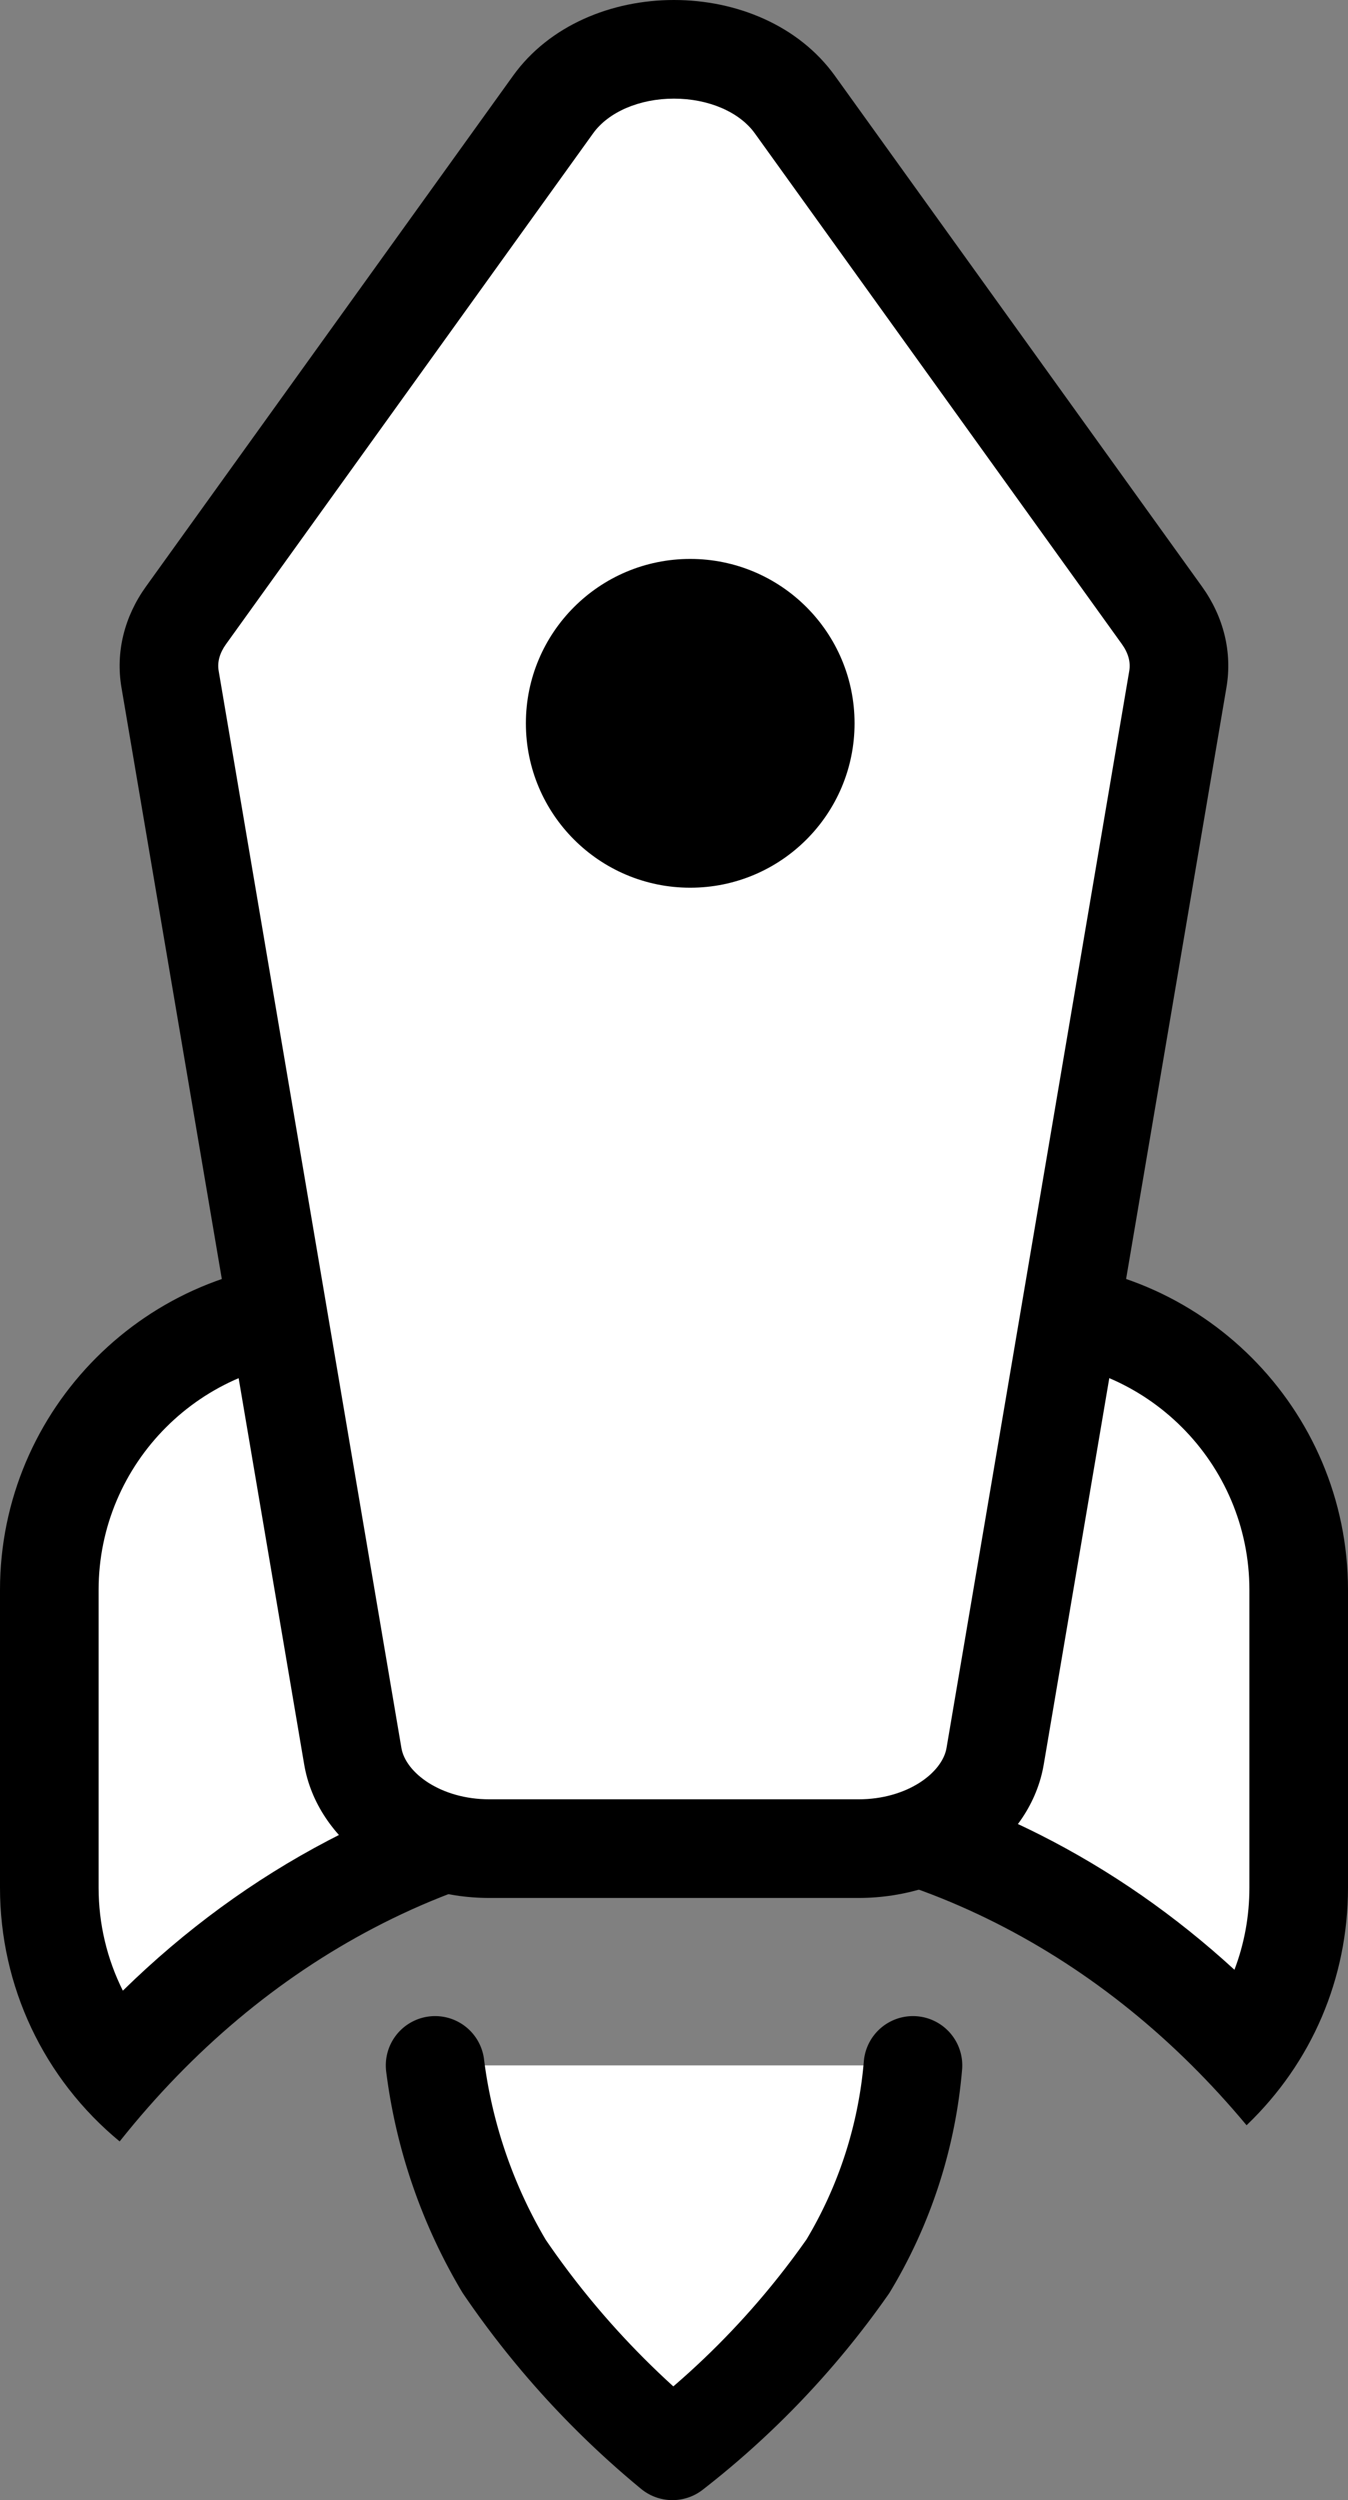
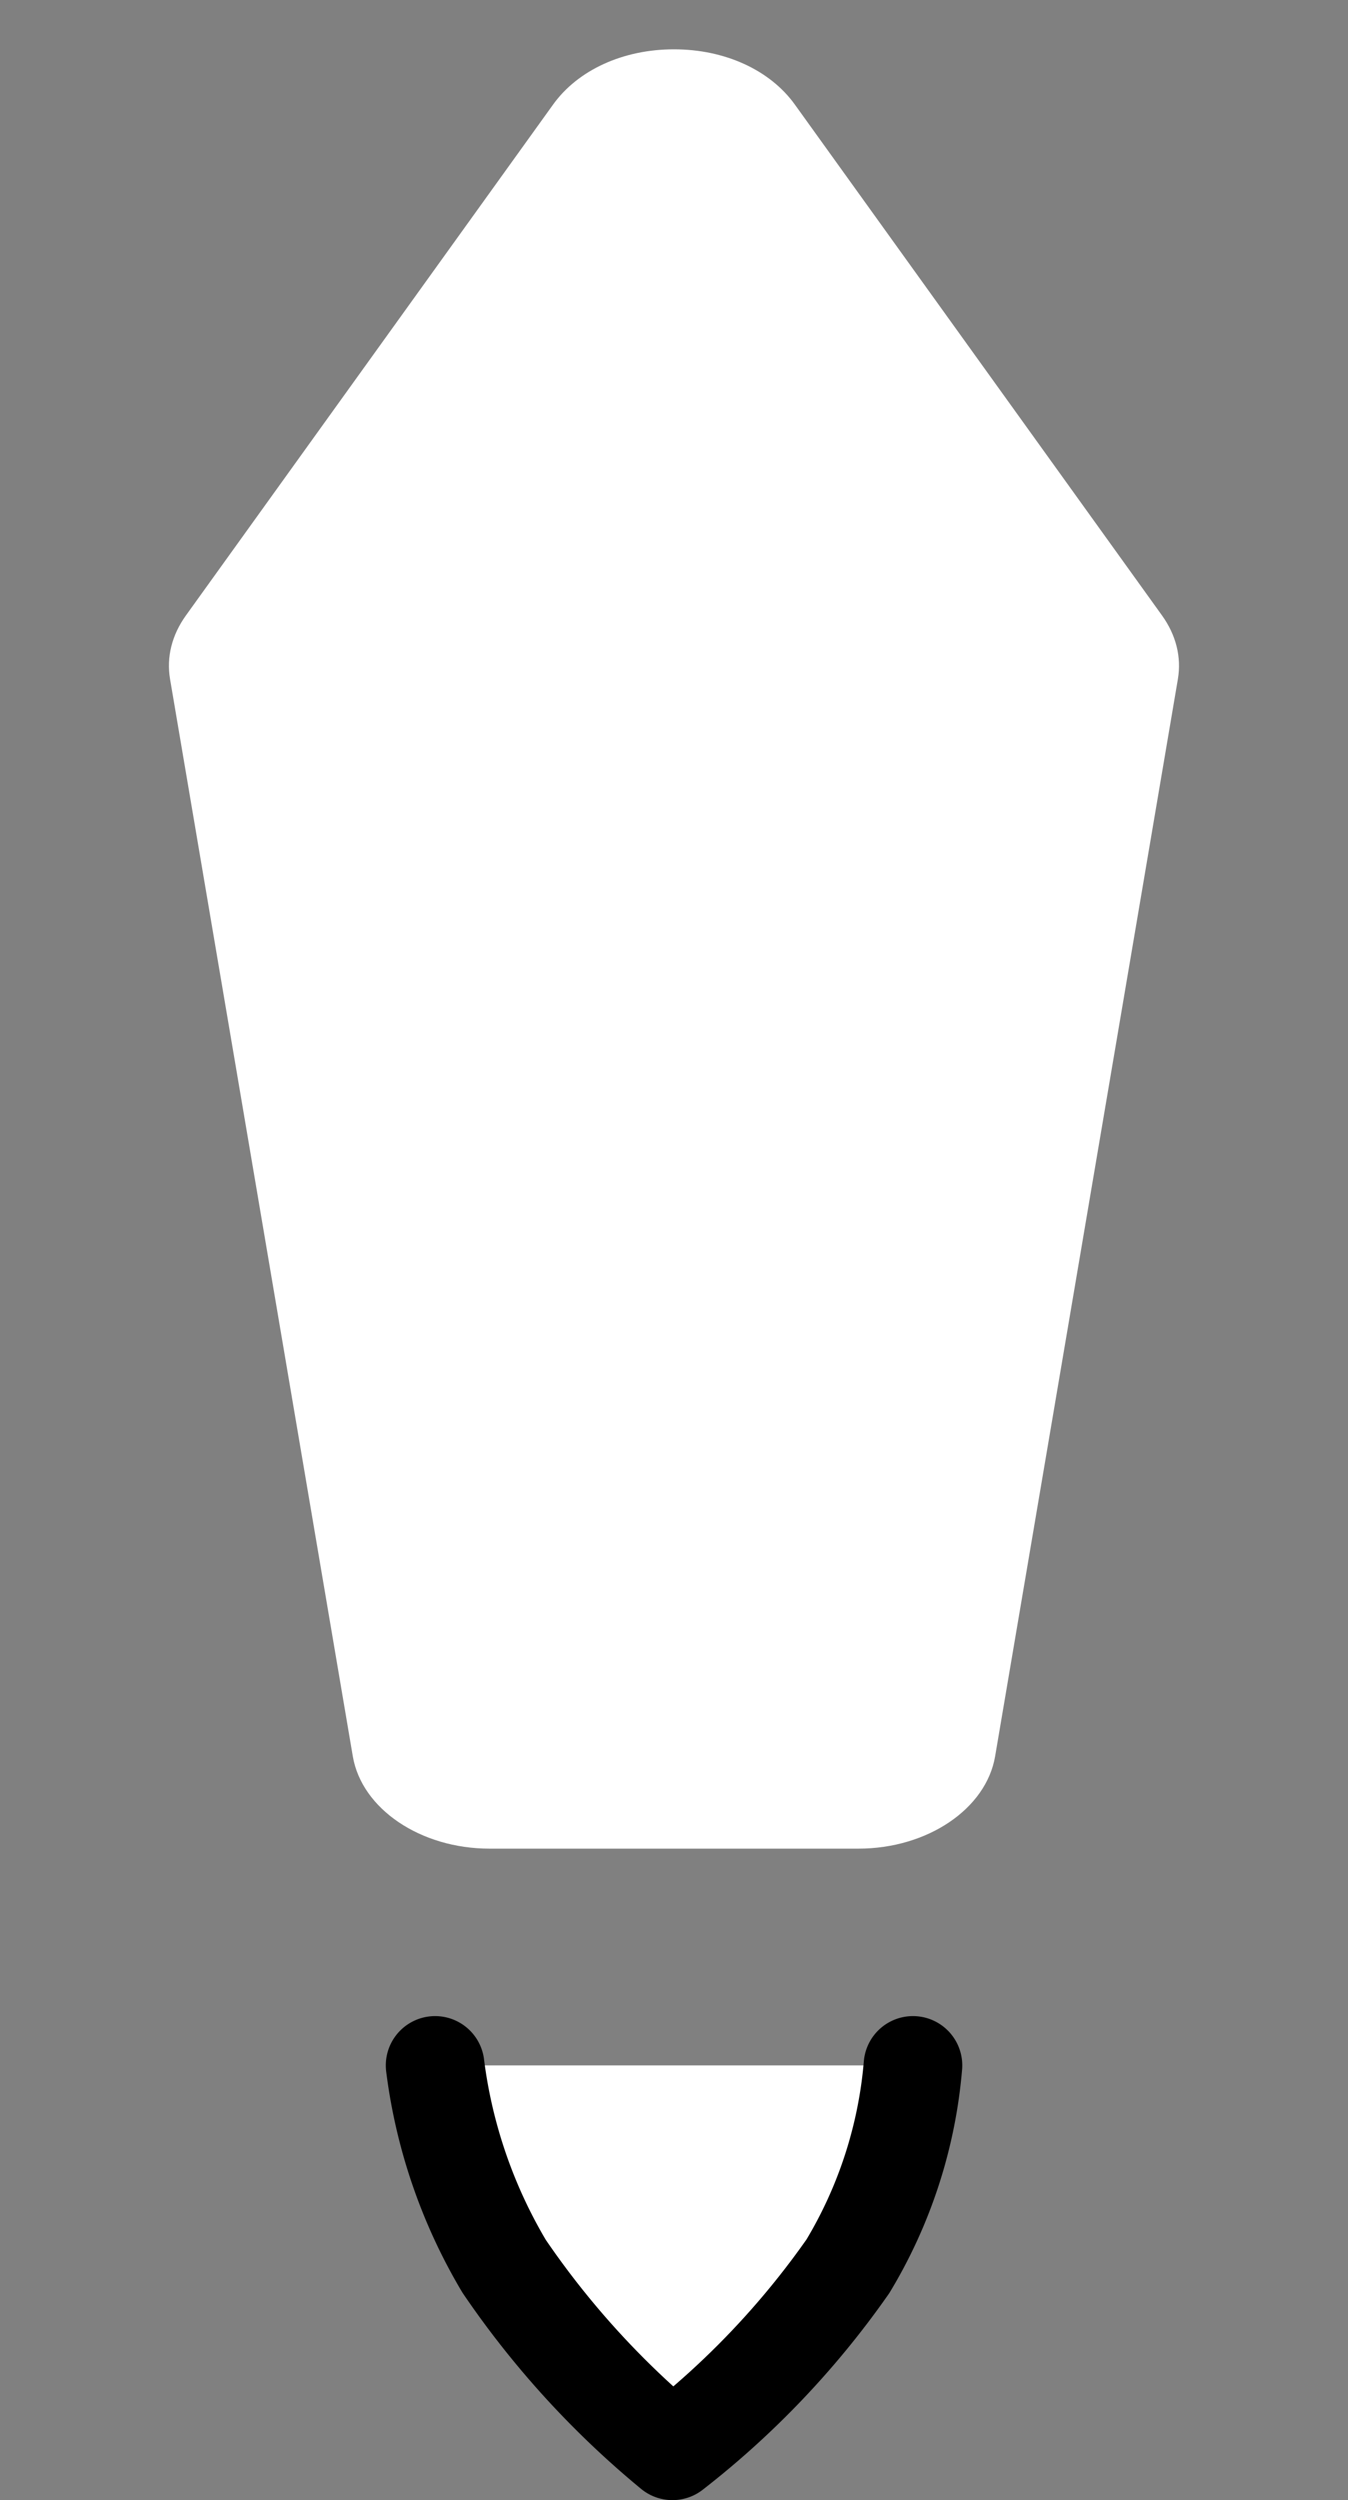
<svg xmlns="http://www.w3.org/2000/svg" width="41.013" height="76.042" viewBox="0 0 41.013 76.042">
  <rect x="0" y="0" width="41.013" height="76.042" fill="#808080" stroke="none" />
  <g id="launched" transform="translate(-200.493 -2280.768)">
    <g id="Group_150" data-name="Group 150" transform="translate(-199.507 36.768)">
      <g id="Group_149" data-name="Group 149" transform="translate(400 2244)">
        <g id="Subtraction_4" data-name="Subtraction 4" transform="translate(0 38.359)" fill="#fff">
-           <path d="M 3.533 24.574 C 2.228 23.047 1.5 21.102 1.5 19.056 L 1.5 10 C 1.5 5.313 5.313 1.5 10 1.5 L 31.013 1.5 C 35.7 1.5 39.513 5.313 39.513 10 L 39.513 19.056 C 39.513 20.866 38.956 22.581 37.921 24.015 C 35.866 21.839 33.544 20.09 30.997 18.801 C 27.83 17.198 24.461 16.386 20.984 16.386 C 17.399 16.386 13.933 17.248 10.685 18.948 C 8.03 20.337 5.631 22.226 3.533 24.574 Z" stroke="none" />
-           <path d="M 3.738 22.188 C 5.626 20.338 7.719 18.808 9.989 17.619 C 13.455 15.805 17.154 14.886 20.984 14.886 C 24.699 14.886 28.295 15.753 31.674 17.462 C 33.791 18.534 35.76 19.903 37.558 21.552 C 37.857 20.767 38.013 19.925 38.013 19.056 L 38.013 10 C 38.013 6.14 34.873 3 31.013 3 L 10 3 C 6.14 3 3 6.14 3 10 L 3 19.056 C 3 20.16 3.258 21.229 3.738 22.188 M 3.641 26.773 L 3.64 26.773 C 1.327 24.864 2.44140608174348e-07 22.051 2.44140608174348e-07 19.056 L 2.44140608174348e-07 10 C 2.44140608174348e-07 4.486 4.486 1.397705062800014e-07 10 1.397705062800014e-07 L 31.013 1.397705062800014e-07 C 36.527 1.397705062800014e-07 41.013 4.486 41.013 10 L 41.013 19.056 C 41.013 21.81 39.917 24.376 37.927 26.281 C 35.734 23.65 33.175 21.584 30.32 20.139 C 27.365 18.644 24.224 17.886 20.984 17.886 C 17.644 17.886 14.412 18.69 11.38 20.277 C 8.451 21.81 5.848 23.996 3.641 26.773 L 3.641 26.773 Z" stroke="none" fill="#000" />
-         </g>
+           </g>
        <g id="Path_58" data-name="Path 58" transform="translate(3.444 -4.778)" fill="#fff">
          <path d="M 22.671 61.005 L 16.199 61.005 L 11.452 61.005 C 9.351 61.005 7.562 59.797 7.29 58.195 L 1.73 25.434 C 1.617 24.764 1.784 24.093 2.215 23.494 L 13.384 7.958 C 14.14 6.906 15.515 6.278 17.061 6.278 C 18.608 6.278 19.983 6.906 20.739 7.958 L 31.908 23.494 C 32.339 24.093 32.506 24.764 32.393 25.434 L 26.833 58.195 C 26.561 59.797 24.772 61.005 22.671 61.005 Z" stroke="none" />
-           <path d="M 17.061 7.778 C 16.012 7.778 15.07 8.183 14.602 8.833 L 3.433 24.37 C 3.239 24.64 3.163 24.914 3.209 25.183 L 8.769 57.944 C 8.896 58.694 9.958 59.505 11.452 59.505 L 22.671 59.505 C 24.164 59.505 25.226 58.694 25.354 57.944 L 30.914 25.183 C 30.959 24.914 30.884 24.64 30.69 24.37 L 19.521 8.833 C 19.053 8.183 18.111 7.778 17.061 7.778 M 17.061 4.778 C 18.957 4.778 20.852 5.546 21.957 7.082 L 33.126 22.618 C 33.789 23.541 34.052 24.622 33.871 25.685 L 28.312 58.446 C 27.917 60.773 25.511 62.505 22.671 62.505 L 11.452 62.505 C 8.612 62.505 6.206 60.773 5.811 58.446 L 0.251 25.685 C 0.071 24.622 0.334 23.541 0.997 22.618 L 12.166 7.082 C 13.27 5.546 15.166 4.778 17.061 4.778 Z" stroke="none" fill="#000" />
        </g>
      </g>
-       <circle id="Ellipse_30" data-name="Ellipse 30" cx="5" cy="5" r="5" transform="translate(416 2261)" />
    </g>
    <path id="Path_59" data-name="Path 59" d="M4816.383,135.588a15.82,15.82,0,0,0,2.1,6.109,26.805,26.805,0,0,0,5.121,5.613,25.892,25.892,0,0,0,5.339-5.613,14.125,14.125,0,0,0,1.979-6.109" transform="translate(-4602.652 2208)" fill="#fff" stroke="#000" stroke-linecap="round" stroke-linejoin="round" stroke-width="3" />
  </g>
</svg>